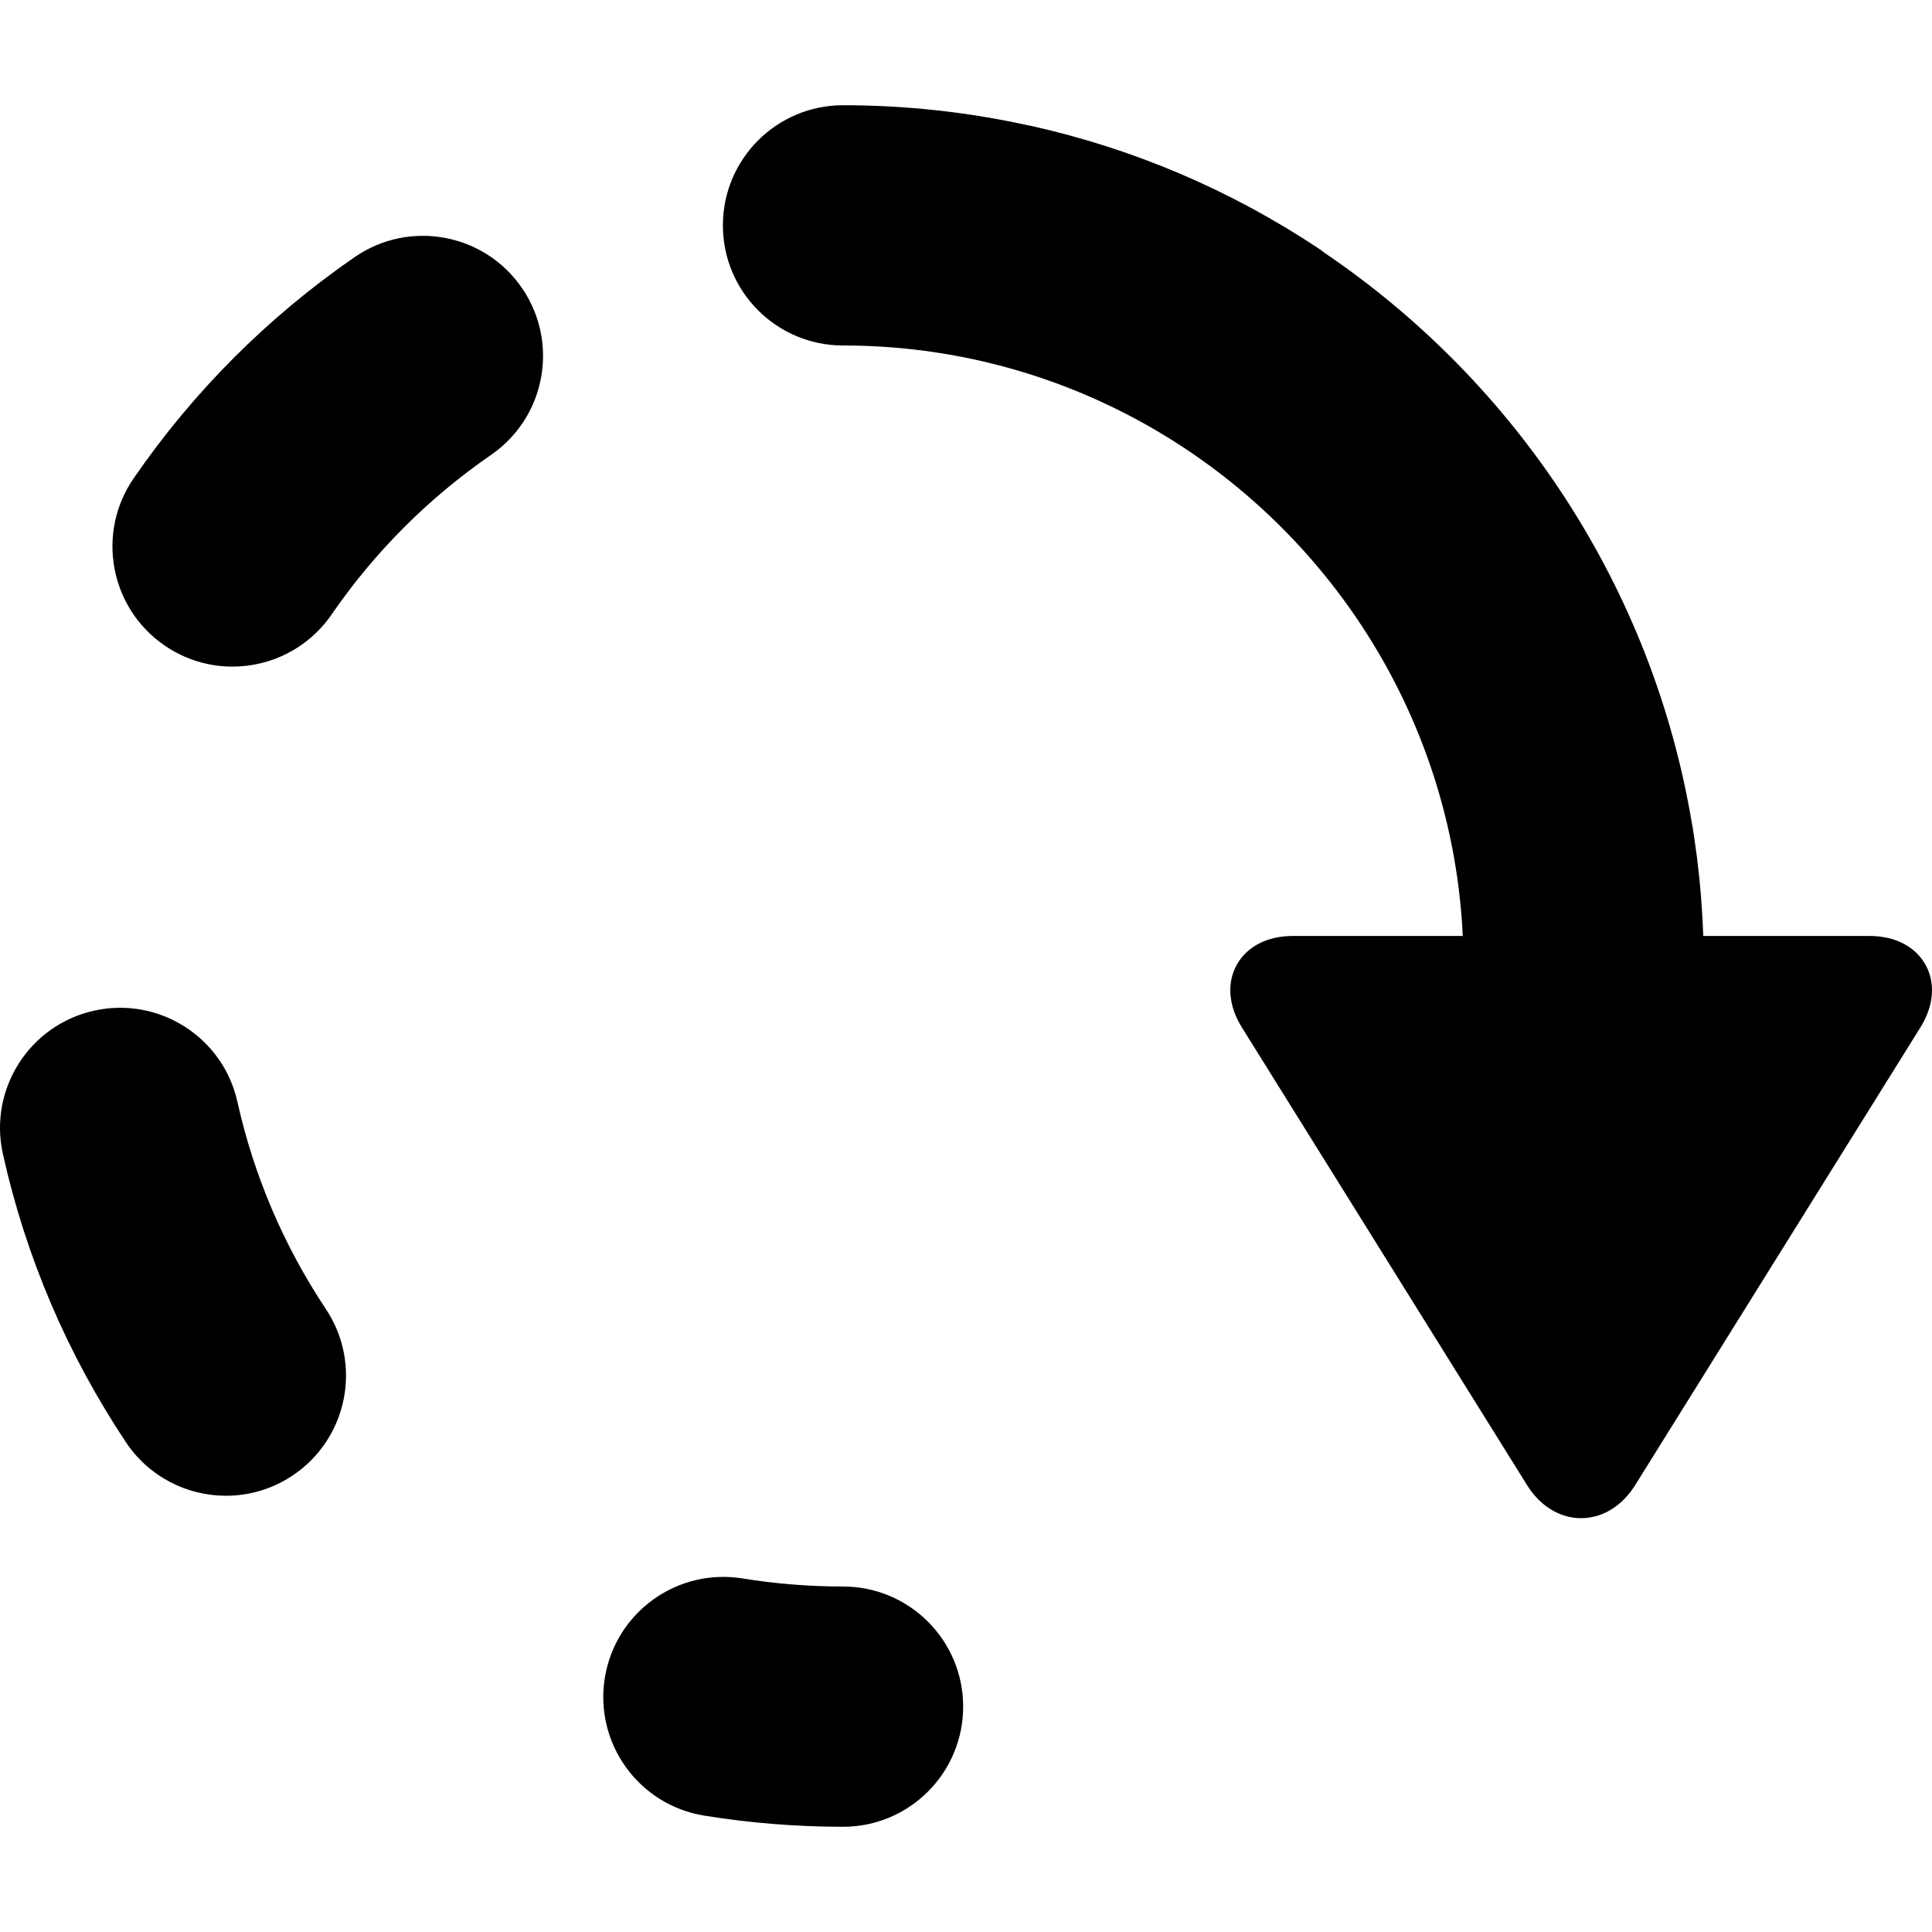
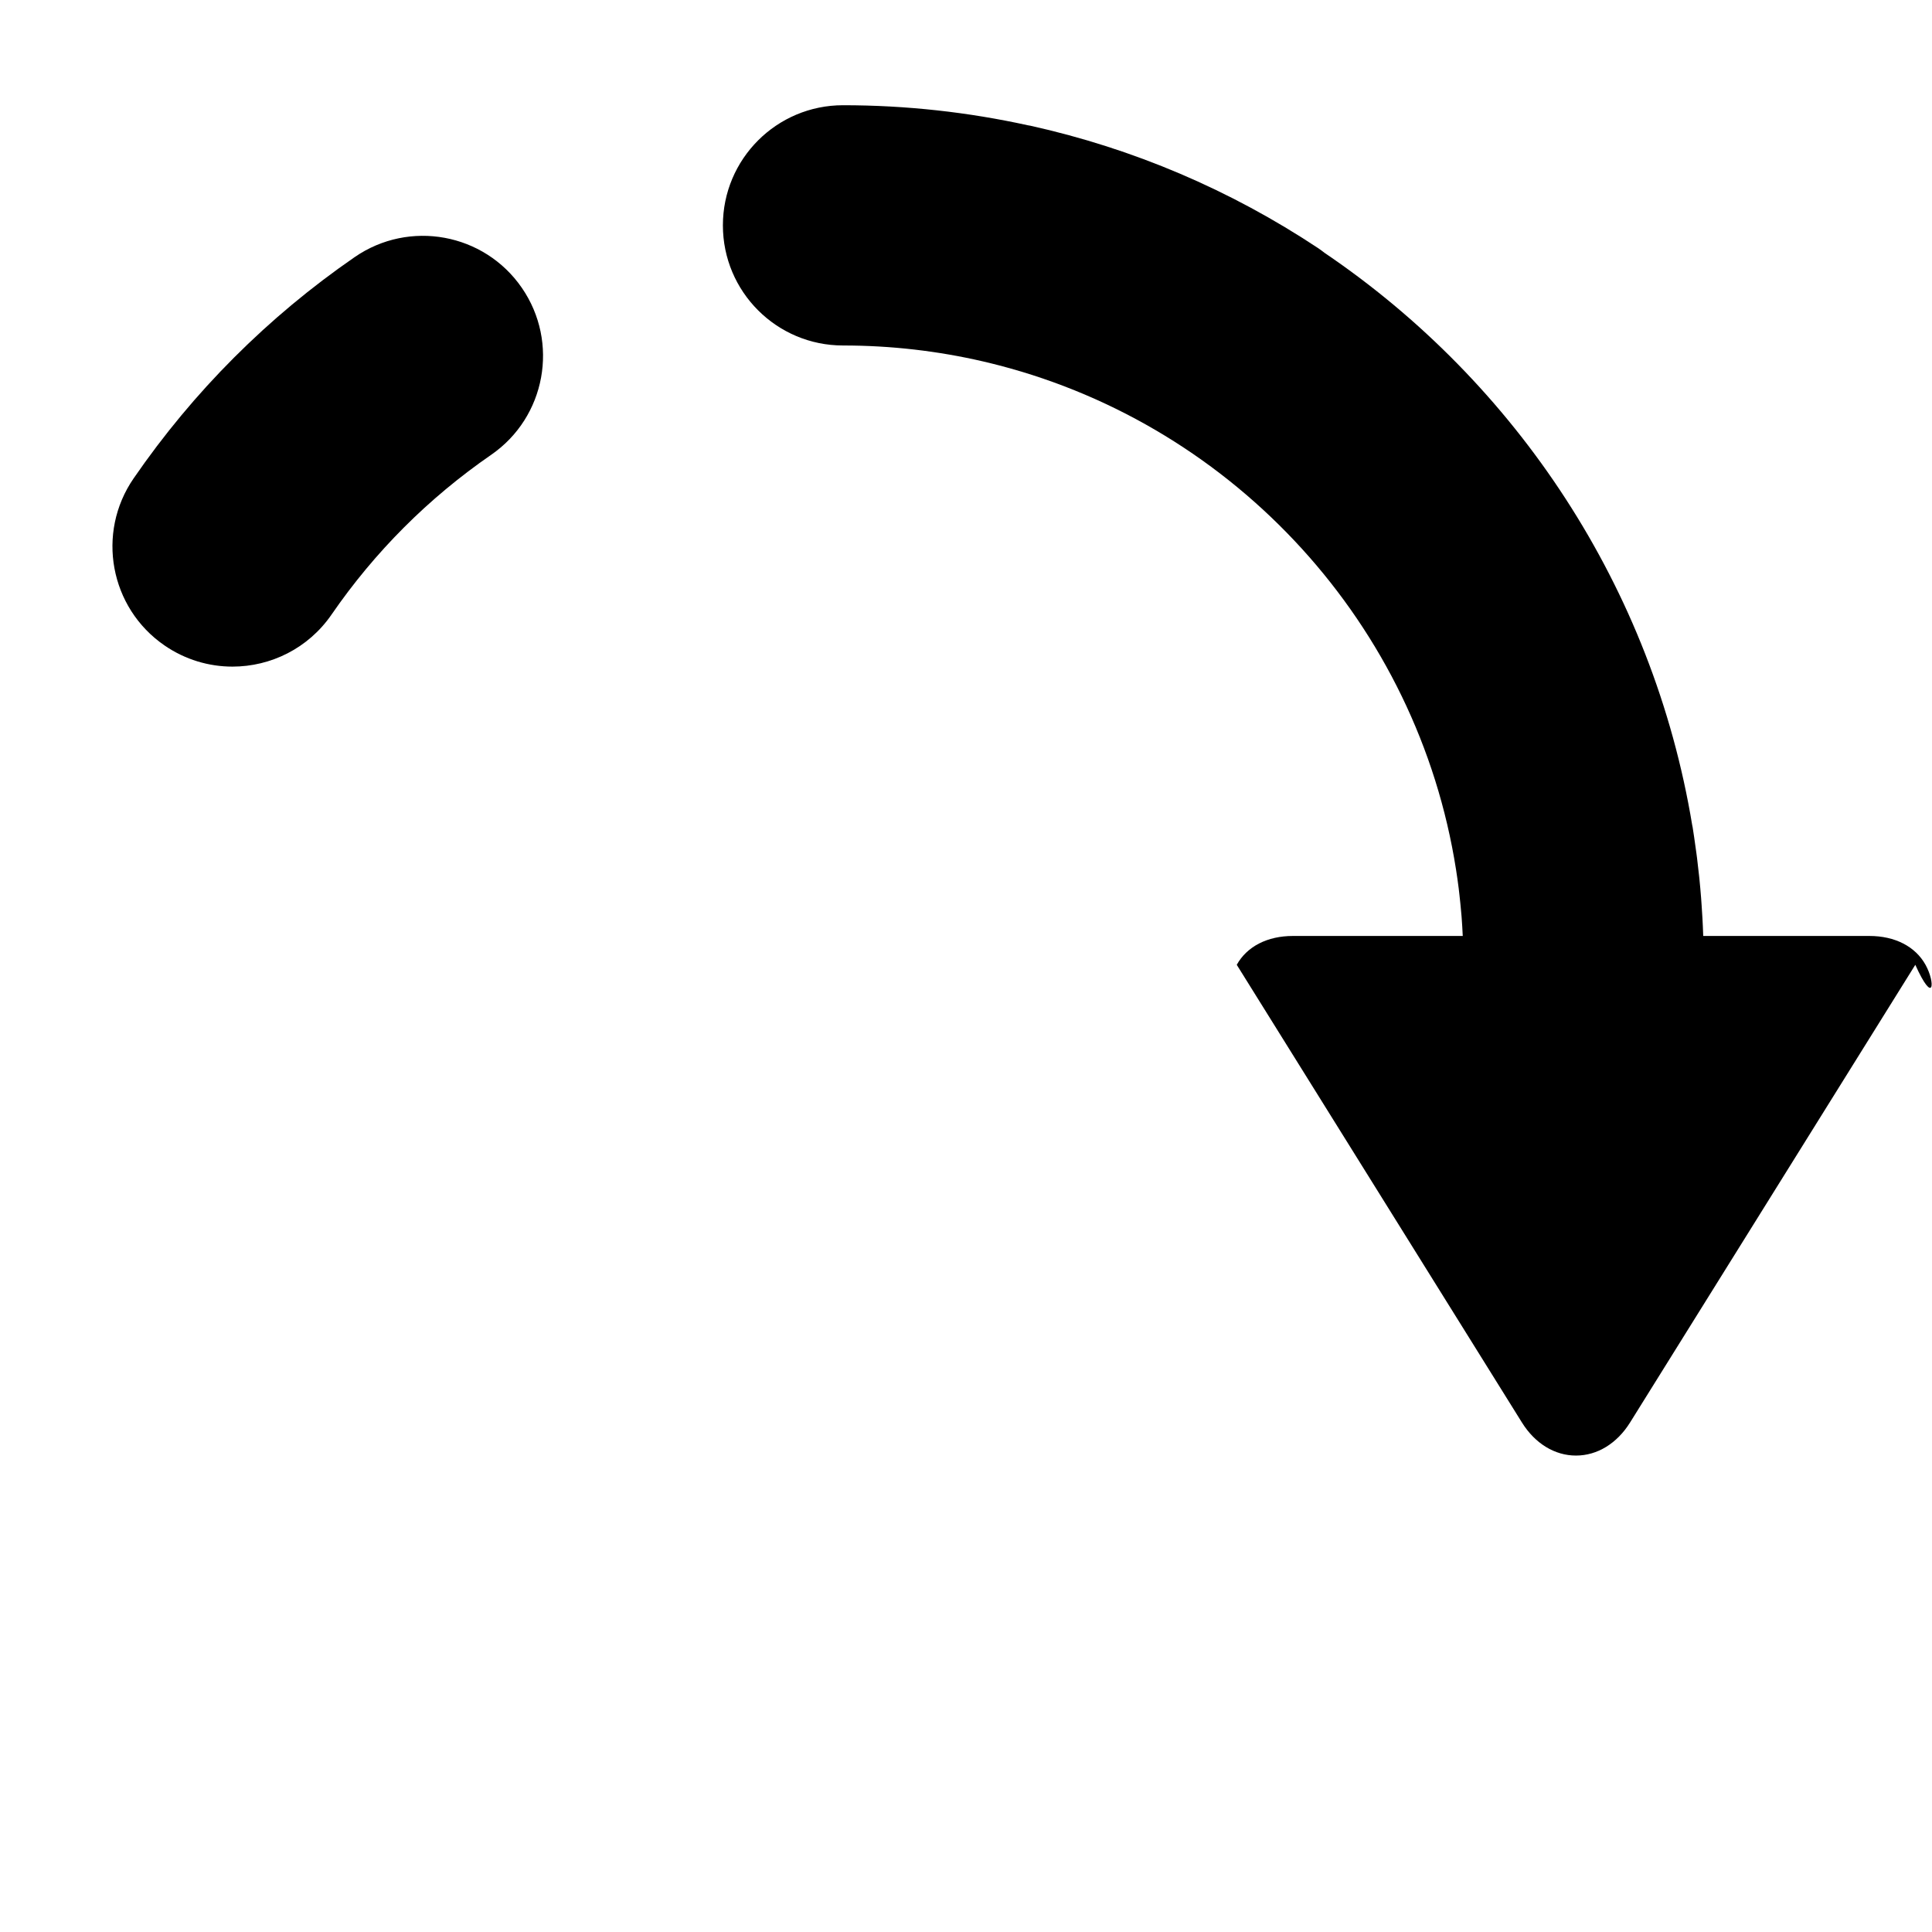
<svg xmlns="http://www.w3.org/2000/svg" fill="#000000" height="800px" width="800px" version="1.1" id="Capa_1" viewBox="0 0 321.658 321.658" xml:space="preserve">
  <g>
-     <path d="M140.356,264.138c-5.605,0-11.229-0.451-16.711-1.341c-10.905-1.773-21.176,5.633-22.946,16.536   c-1.771,10.903,5.633,21.177,16.536,22.947c7.595,1.233,15.374,1.859,23.121,1.859c11.046,0,20-8.954,20-20   S151.402,264.138,140.356,264.138z" />
-     <path d="M39.525,183.435c-2.403-10.781-13.093-17.57-23.874-15.167c-10.78,2.404-17.571,13.093-15.167,23.874   c3.824,17.15,10.711,33.285,20.469,47.958c3.852,5.792,10.201,8.927,16.672,8.927c3.804,0,7.651-1.083,11.057-3.348   c9.197-6.117,11.695-18.531,5.578-27.729C47.234,207.384,42.276,195.771,39.525,183.435z" />
    <path d="M59.052,42.803C44.594,52.778,32.211,65.172,22.25,79.64c-6.265,9.098-3.967,21.551,5.131,27.815   c3.464,2.385,7.413,3.529,11.324,3.529c6.358,0,12.611-3.026,16.49-8.66c7.192-10.446,16.133-19.395,26.572-26.598   c9.092-6.273,11.377-18.728,5.104-27.82C80.6,38.815,68.146,36.53,59.052,42.803z" />
-     <path d="M320.581,160.63c-1.693-3.051-5.097-4.801-9.337-4.801h-27.673c-0.019-0.561-0.042-1.122-0.068-1.683   c-0.02-0.435-0.042-0.869-0.066-1.303c-0.04-0.719-0.087-1.438-0.137-2.157c-0.028-0.394-0.052-0.788-0.083-1.181   c-0.085-1.083-0.18-2.165-0.289-3.244c-0.014-0.14-0.032-0.278-0.046-0.418c-0.103-0.991-0.217-1.98-0.34-2.967   c-0.032-0.258-0.068-0.515-0.101-0.772c-0.12-0.918-0.248-1.834-0.386-2.748c-0.029-0.195-0.058-0.389-0.089-0.583   c-0.055-0.354-0.104-0.71-0.162-1.064c-0.017-0.106-0.048-0.207-0.067-0.313c-6.532-39.545-29.302-73.684-61.218-95.301   c-0.332-0.251-0.654-0.51-1.006-0.743c-14.682-9.743-30.823-16.615-47.977-20.423c-0.133-0.03-0.265-0.041-0.398-0.068   c-9.92-2.18-20.218-3.34-30.783-3.34c-11.046,0-20,8.954-20,20s8.954,20,20,20c8.002,0,15.795,0.915,23.279,2.645   c0.902,0.208,1.798,0.432,2.692,0.663c39.385,10.236,69.708,43.183,76.091,83.963c0.159,1.024,0.308,2.051,0.436,3.083   c0.046,0.367,0.084,0.737,0.127,1.106c0.11,0.968,0.209,1.938,0.293,2.911c0.022,0.25,0.047,0.5,0.067,0.751   c0.083,1.06,0.141,2.124,0.192,3.187h-28.288c-4.24,0-7.644,1.75-9.337,4.801c-1.689,3.042-1.379,6.841,0.852,10.423l47.482,76.207   c2.178,3.496,5.455,5.5,8.994,5.5c3.544,0,6.828-2.01,9.011-5.514l47.483-76.193C321.96,167.471,322.271,163.672,320.581,160.63z" />
+     <path d="M320.581,160.63c-1.693-3.051-5.097-4.801-9.337-4.801h-27.673c-0.019-0.561-0.042-1.122-0.068-1.683   c-0.02-0.435-0.042-0.869-0.066-1.303c-0.04-0.719-0.087-1.438-0.137-2.157c-0.028-0.394-0.052-0.788-0.083-1.181   c-0.085-1.083-0.18-2.165-0.289-3.244c-0.014-0.14-0.032-0.278-0.046-0.418c-0.103-0.991-0.217-1.98-0.34-2.967   c-0.032-0.258-0.068-0.515-0.101-0.772c-0.12-0.918-0.248-1.834-0.386-2.748c-0.029-0.195-0.058-0.389-0.089-0.583   c-0.055-0.354-0.104-0.71-0.162-1.064c-0.017-0.106-0.048-0.207-0.067-0.313c-6.532-39.545-29.302-73.684-61.218-95.301   c-0.332-0.251-0.654-0.51-1.006-0.743c-14.682-9.743-30.823-16.615-47.977-20.423c-0.133-0.03-0.265-0.041-0.398-0.068   c-9.92-2.18-20.218-3.34-30.783-3.34c-11.046,0-20,8.954-20,20s8.954,20,20,20c8.002,0,15.795,0.915,23.279,2.645   c0.902,0.208,1.798,0.432,2.692,0.663c39.385,10.236,69.708,43.183,76.091,83.963c0.159,1.024,0.308,2.051,0.436,3.083   c0.046,0.367,0.084,0.737,0.127,1.106c0.11,0.968,0.209,1.938,0.293,2.911c0.022,0.25,0.047,0.5,0.067,0.751   c0.083,1.06,0.141,2.124,0.192,3.187h-28.288c-4.24,0-7.644,1.75-9.337,4.801l47.482,76.207   c2.178,3.496,5.455,5.5,8.994,5.5c3.544,0,6.828-2.01,9.011-5.514l47.483-76.193C321.96,167.471,322.271,163.672,320.581,160.63z" />
  </g>
</svg>